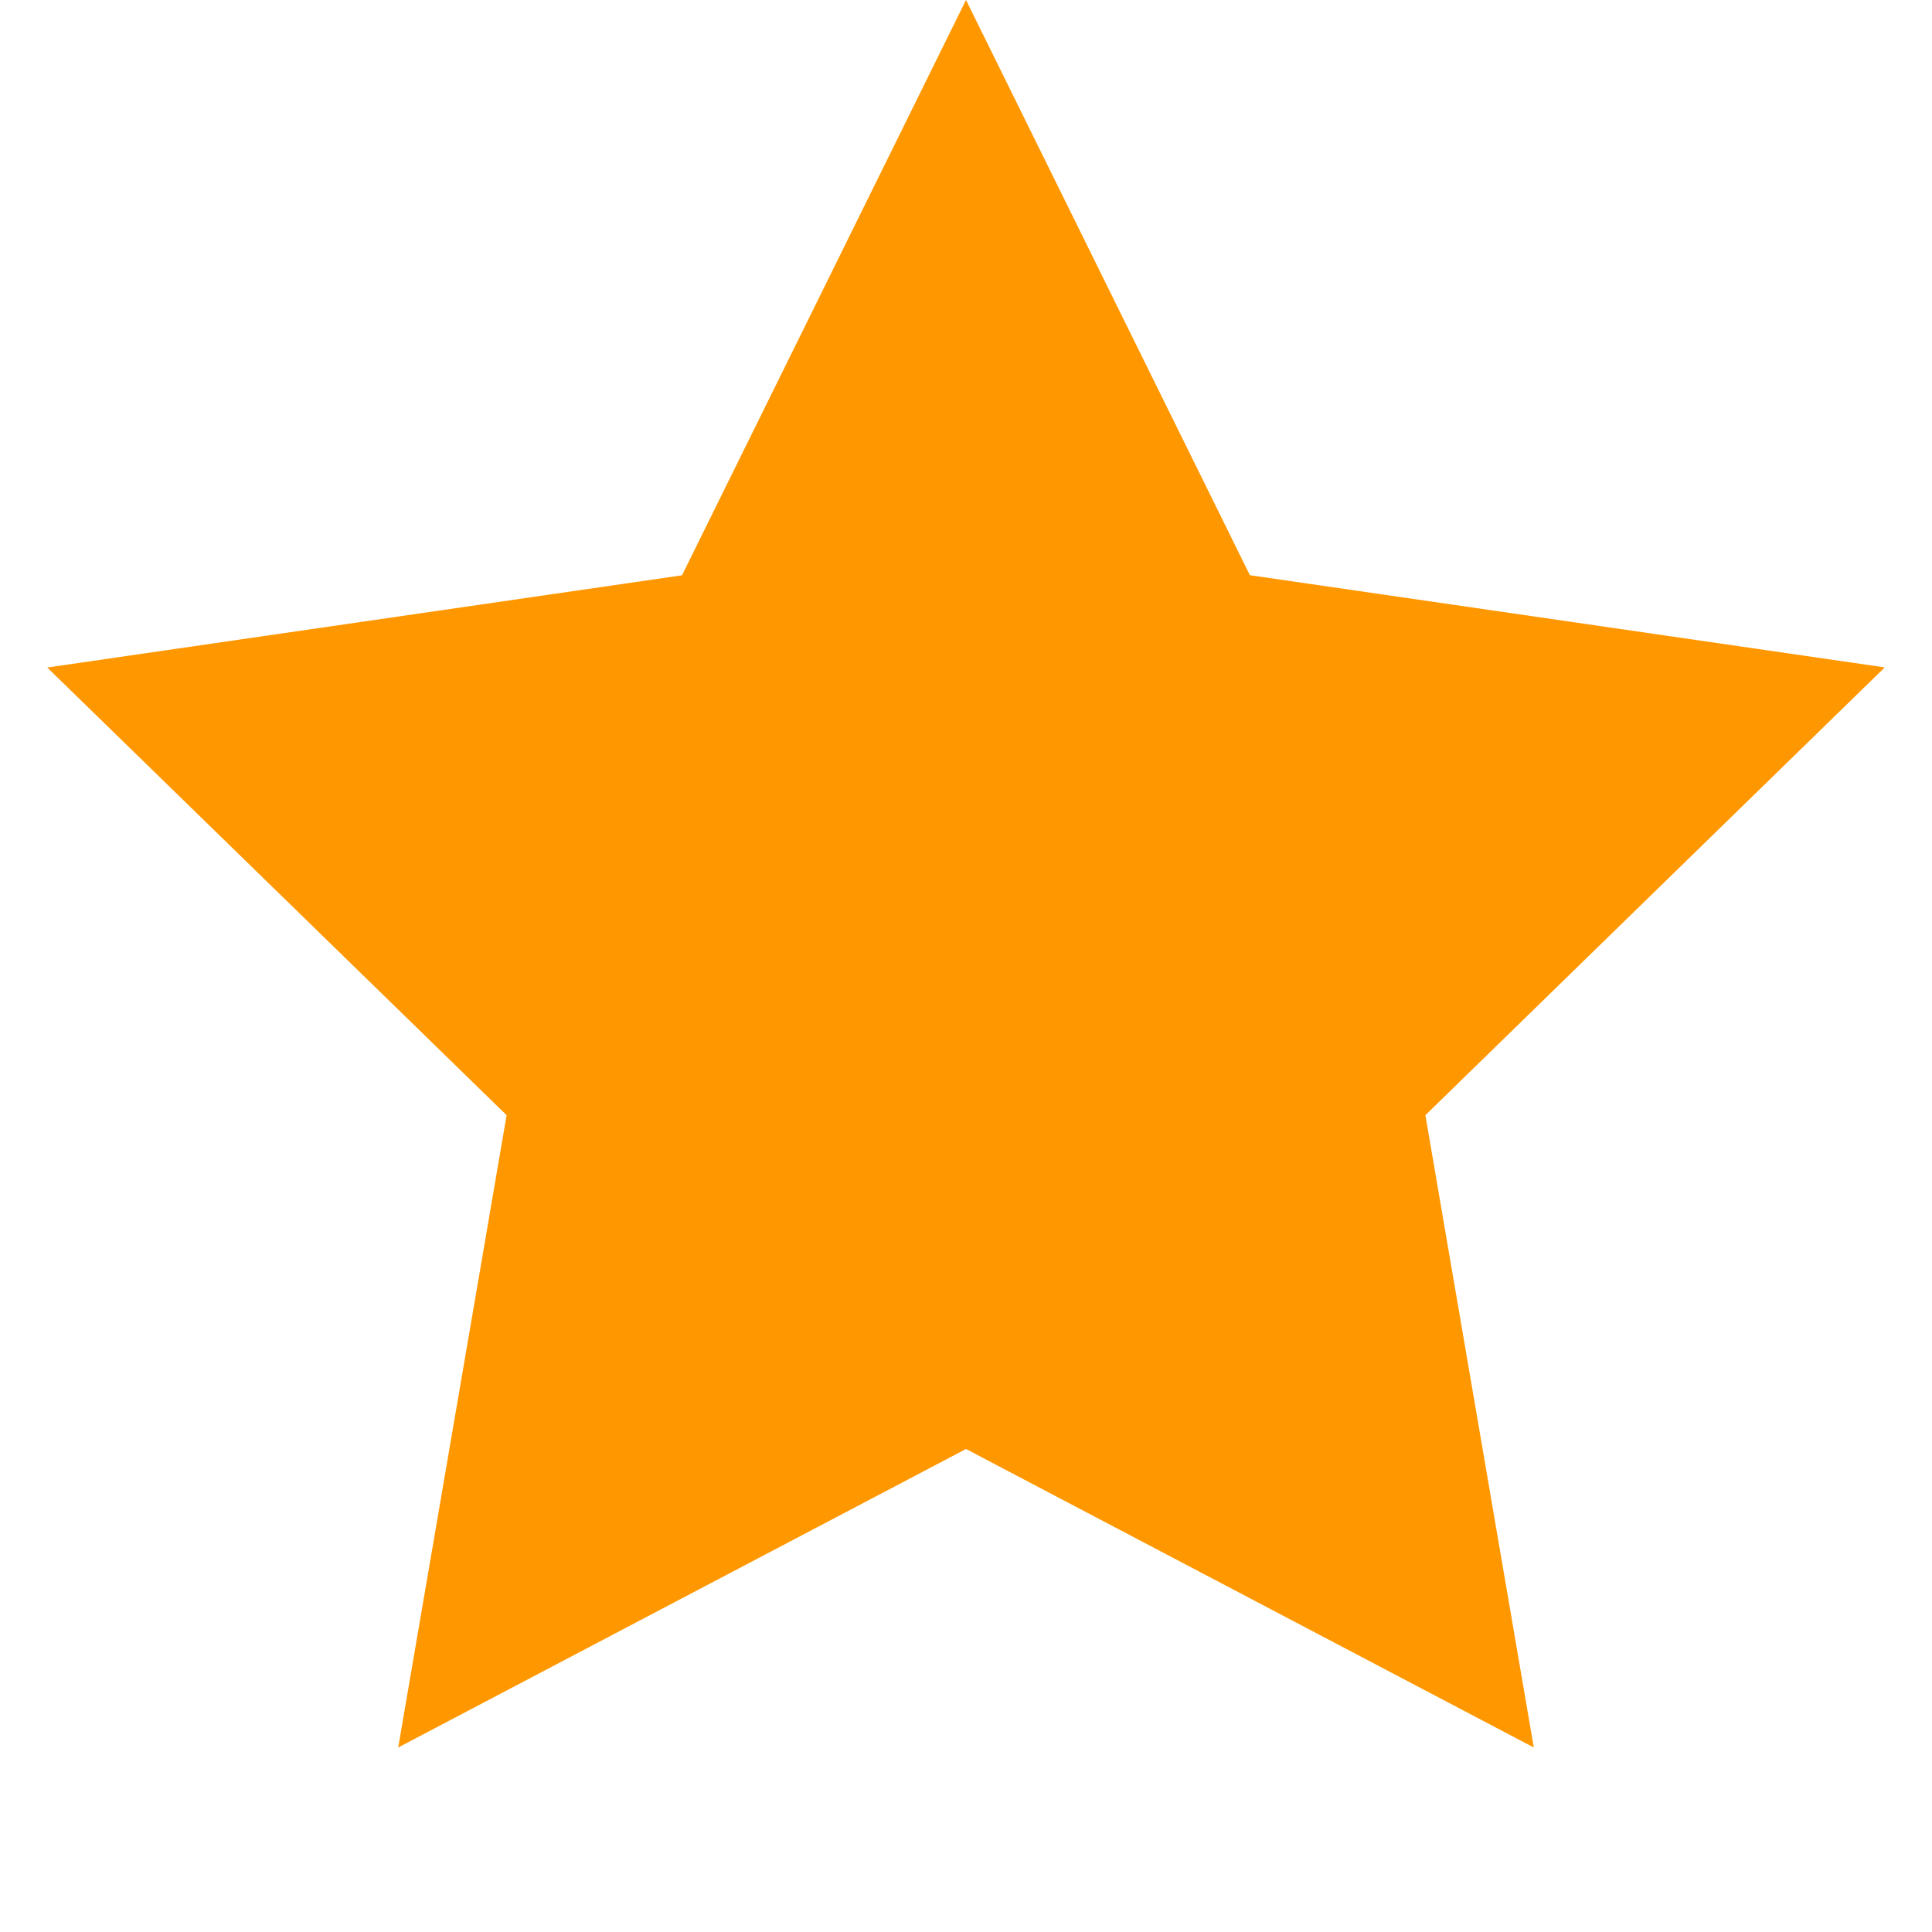
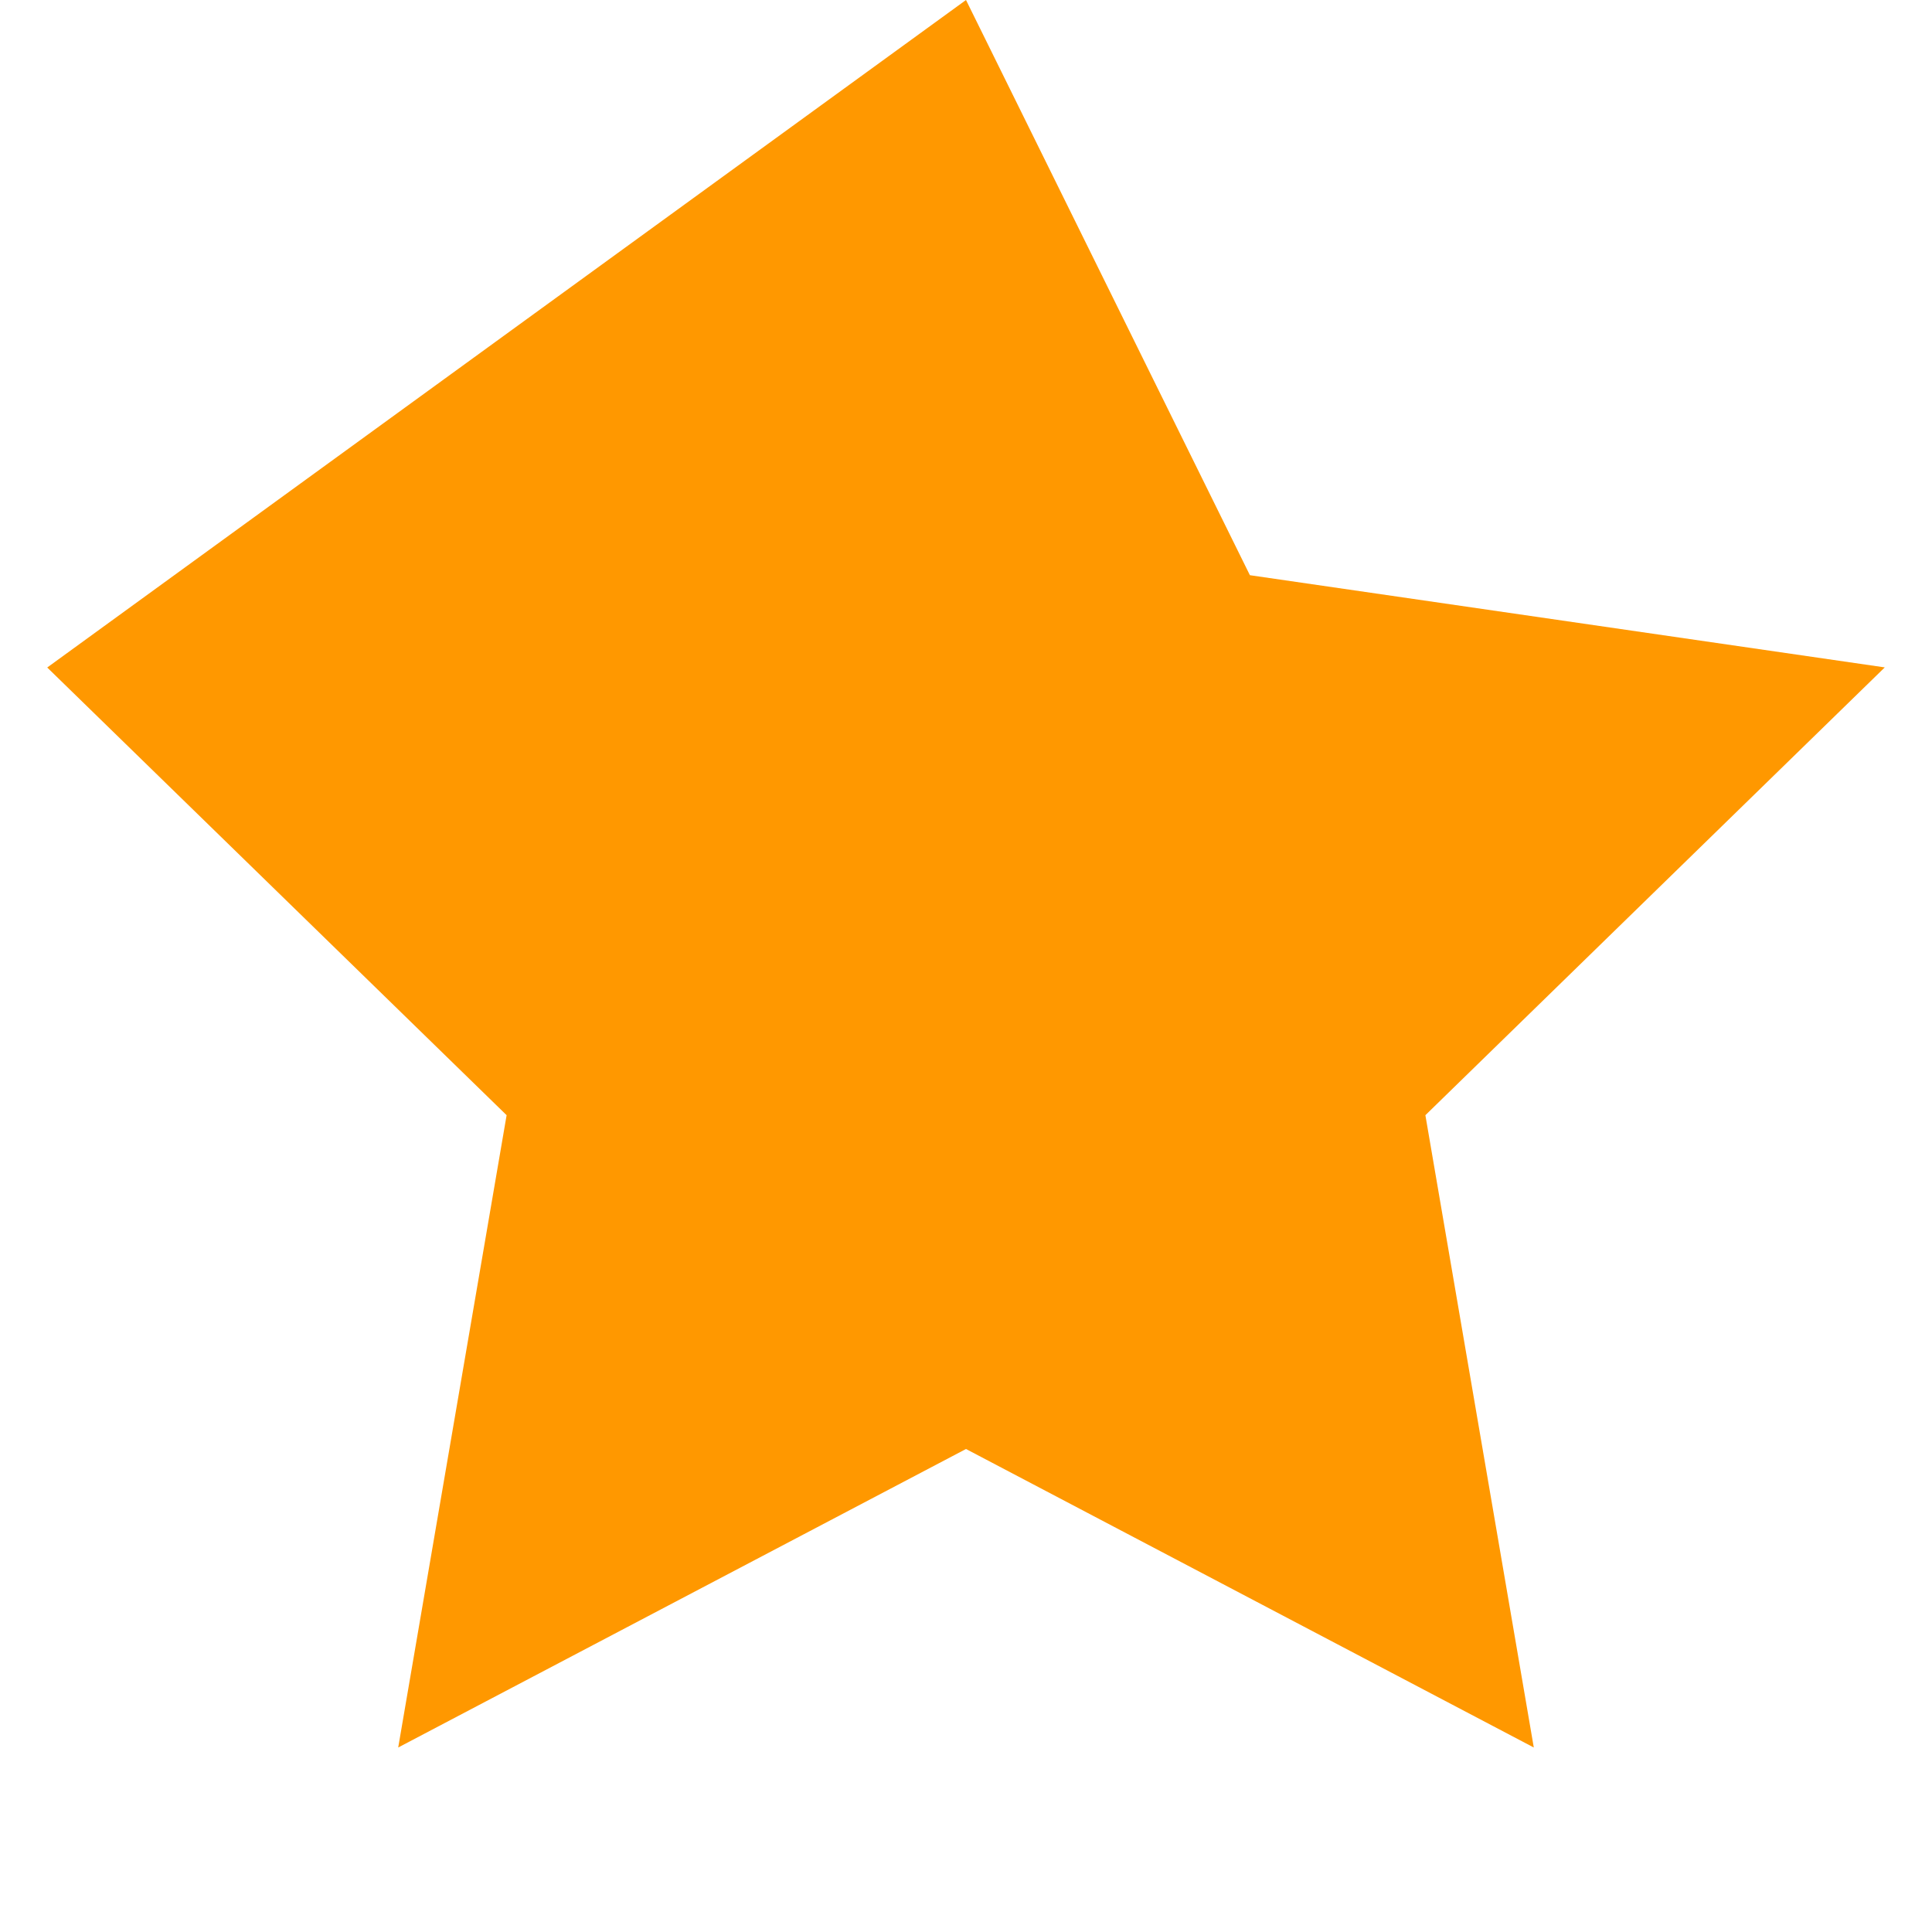
<svg xmlns="http://www.w3.org/2000/svg" width="18" height="18" fill="none">
-   <path fill-rule="evenodd" d="M9 13.5l-5.29 2.781 1.01-5.891L.44 6.219l5.914-.859L9 0l2.645 5.359 5.915.859-4.28 4.172 1.01 5.891L9 13.5z" fill="#ff9800" />
+   <path fill-rule="evenodd" d="M9 13.5l-5.29 2.781 1.01-5.891L.44 6.219L9 0l2.645 5.359 5.915.859-4.28 4.172 1.01 5.891L9 13.5z" fill="#ff9800" />
</svg>